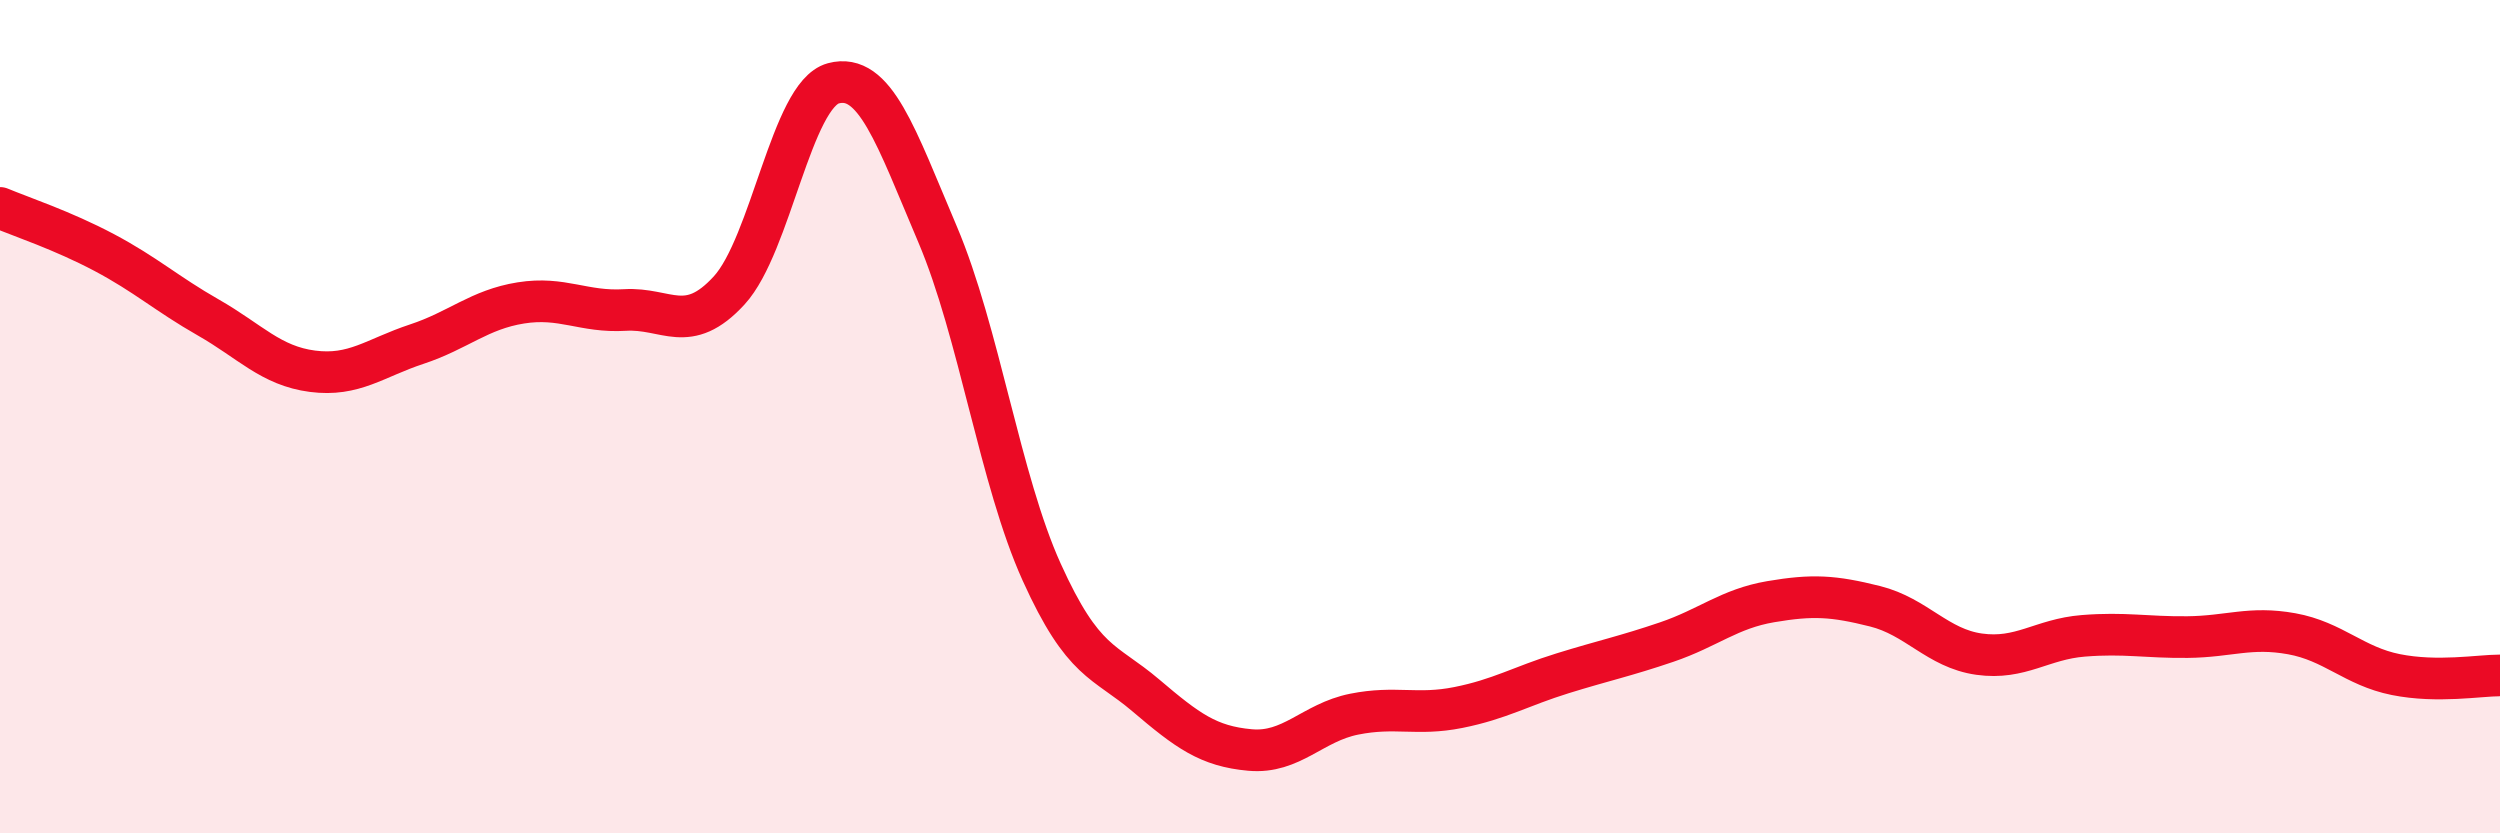
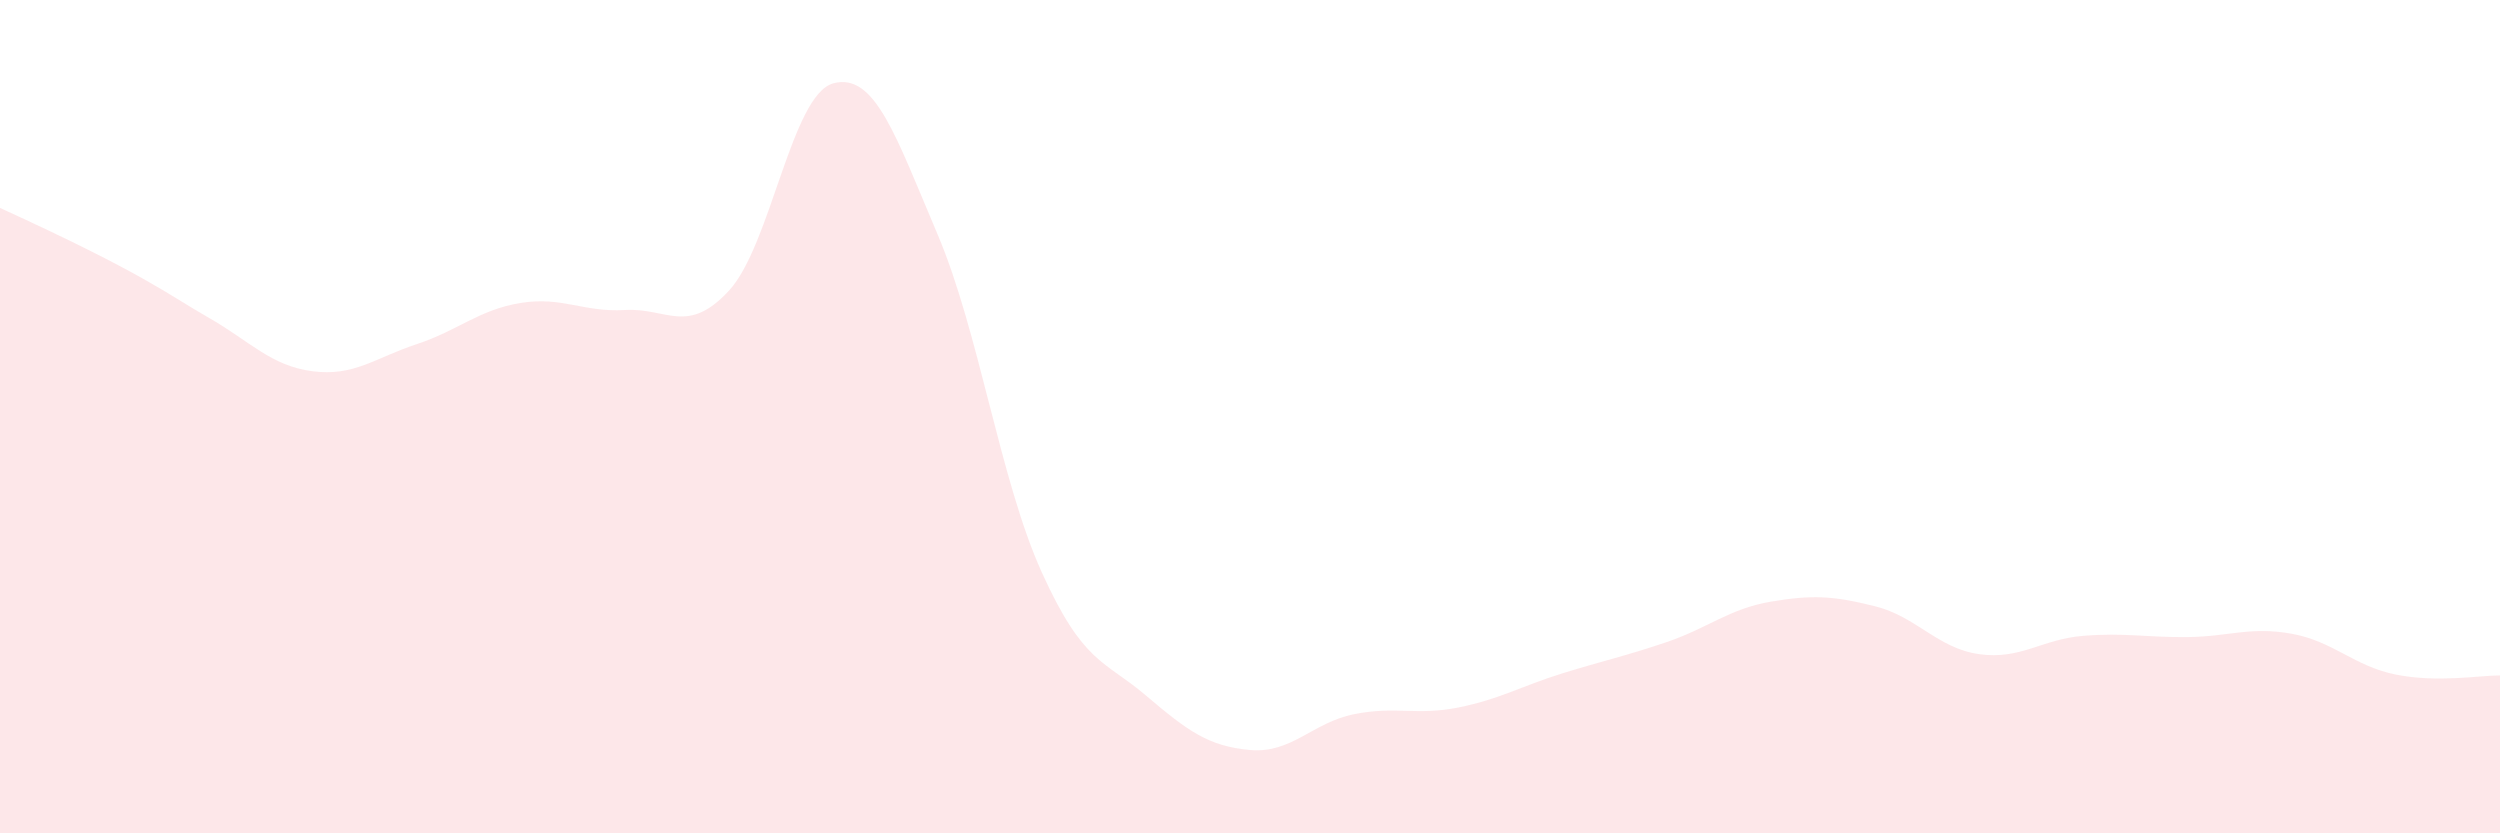
<svg xmlns="http://www.w3.org/2000/svg" width="60" height="20" viewBox="0 0 60 20">
-   <path d="M 0,4.99 C 0.5,5.2 1.5,5.53 2.5,6.06 C 3.5,6.59 4,7.05 5,7.62 C 6,8.19 6.5,8.78 7.5,8.91 C 8.5,9.04 9,8.59 10,8.26 C 11,7.93 11.5,7.43 12.5,7.27 C 13.5,7.11 14,7.5 15,7.44 C 16,7.38 16.5,8.06 17.5,6.97 C 18.5,5.88 19,2.27 20,2 C 21,1.73 21.5,3.27 22.5,5.62 C 23.5,7.97 24,11.52 25,13.73 C 26,15.94 26.5,15.84 27.5,16.69 C 28.5,17.54 29,17.91 30,18 C 31,18.09 31.5,17.34 32.5,17.14 C 33.5,16.94 34,17.18 35,16.98 C 36,16.78 36.5,16.47 37.5,16.16 C 38.5,15.85 39,15.75 40,15.41 C 41,15.07 41.5,14.61 42.5,14.44 C 43.5,14.27 44,14.3 45,14.55 C 46,14.8 46.5,15.56 47.5,15.7 C 48.5,15.84 49,15.34 50,15.26 C 51,15.18 51.5,15.3 52.5,15.29 C 53.5,15.28 54,15.03 55,15.21 C 56,15.39 56.5,15.99 57.5,16.19 C 58.5,16.39 59.5,16.21 60,16.21L60 20L0 20Z" fill="#EB0A25" opacity="0.1" stroke-linecap="round" stroke-linejoin="round" />
-   <path d="M 0,4.99 C 0.5,5.2 1.5,5.53 2.5,6.06 C 3.5,6.59 4,7.05 5,7.62 C 6,8.19 6.5,8.78 7.5,8.91 C 8.5,9.04 9,8.59 10,8.26 C 11,7.93 11.5,7.43 12.5,7.27 C 13.5,7.11 14,7.5 15,7.44 C 16,7.38 16.5,8.06 17.5,6.97 C 18.5,5.88 19,2.27 20,2 C 21,1.73 21.5,3.27 22.5,5.62 C 23.5,7.97 24,11.52 25,13.73 C 26,15.94 26.5,15.84 27.5,16.69 C 28.5,17.54 29,17.91 30,18 C 31,18.09 31.5,17.34 32.5,17.14 C 33.5,16.94 34,17.18 35,16.98 C 36,16.78 36.5,16.47 37.5,16.16 C 38.5,15.85 39,15.75 40,15.41 C 41,15.07 41.5,14.61 42.5,14.44 C 43.5,14.27 44,14.3 45,14.55 C 46,14.8 46.5,15.56 47.5,15.7 C 48.5,15.84 49,15.34 50,15.26 C 51,15.18 51.5,15.3 52.5,15.29 C 53.5,15.28 54,15.03 55,15.21 C 56,15.39 56.5,15.99 57.5,16.19 C 58.5,16.39 59.5,16.21 60,16.21" stroke="#EB0A25" stroke-width="1" fill="none" stroke-linecap="round" stroke-linejoin="round" />
+   <path d="M 0,4.99 C 3.5,6.59 4,7.05 5,7.62 C 6,8.19 6.5,8.78 7.5,8.91 C 8.5,9.04 9,8.59 10,8.26 C 11,7.93 11.5,7.43 12.5,7.27 C 13.5,7.11 14,7.5 15,7.44 C 16,7.38 16.5,8.06 17.5,6.97 C 18.5,5.88 19,2.27 20,2 C 21,1.73 21.5,3.27 22.5,5.62 C 23.5,7.97 24,11.52 25,13.73 C 26,15.94 26.5,15.84 27.5,16.69 C 28.5,17.54 29,17.91 30,18 C 31,18.09 31.5,17.34 32.5,17.14 C 33.5,16.94 34,17.18 35,16.98 C 36,16.78 36.5,16.47 37.5,16.16 C 38.5,15.85 39,15.75 40,15.41 C 41,15.07 41.5,14.61 42.5,14.44 C 43.5,14.27 44,14.3 45,14.55 C 46,14.8 46.5,15.56 47.5,15.7 C 48.5,15.84 49,15.34 50,15.26 C 51,15.18 51.5,15.3 52.5,15.29 C 53.5,15.28 54,15.03 55,15.21 C 56,15.39 56.5,15.99 57.5,16.19 C 58.5,16.39 59.5,16.21 60,16.21L60 20L0 20Z" fill="#EB0A25" opacity="0.1" stroke-linecap="round" stroke-linejoin="round" />
</svg>